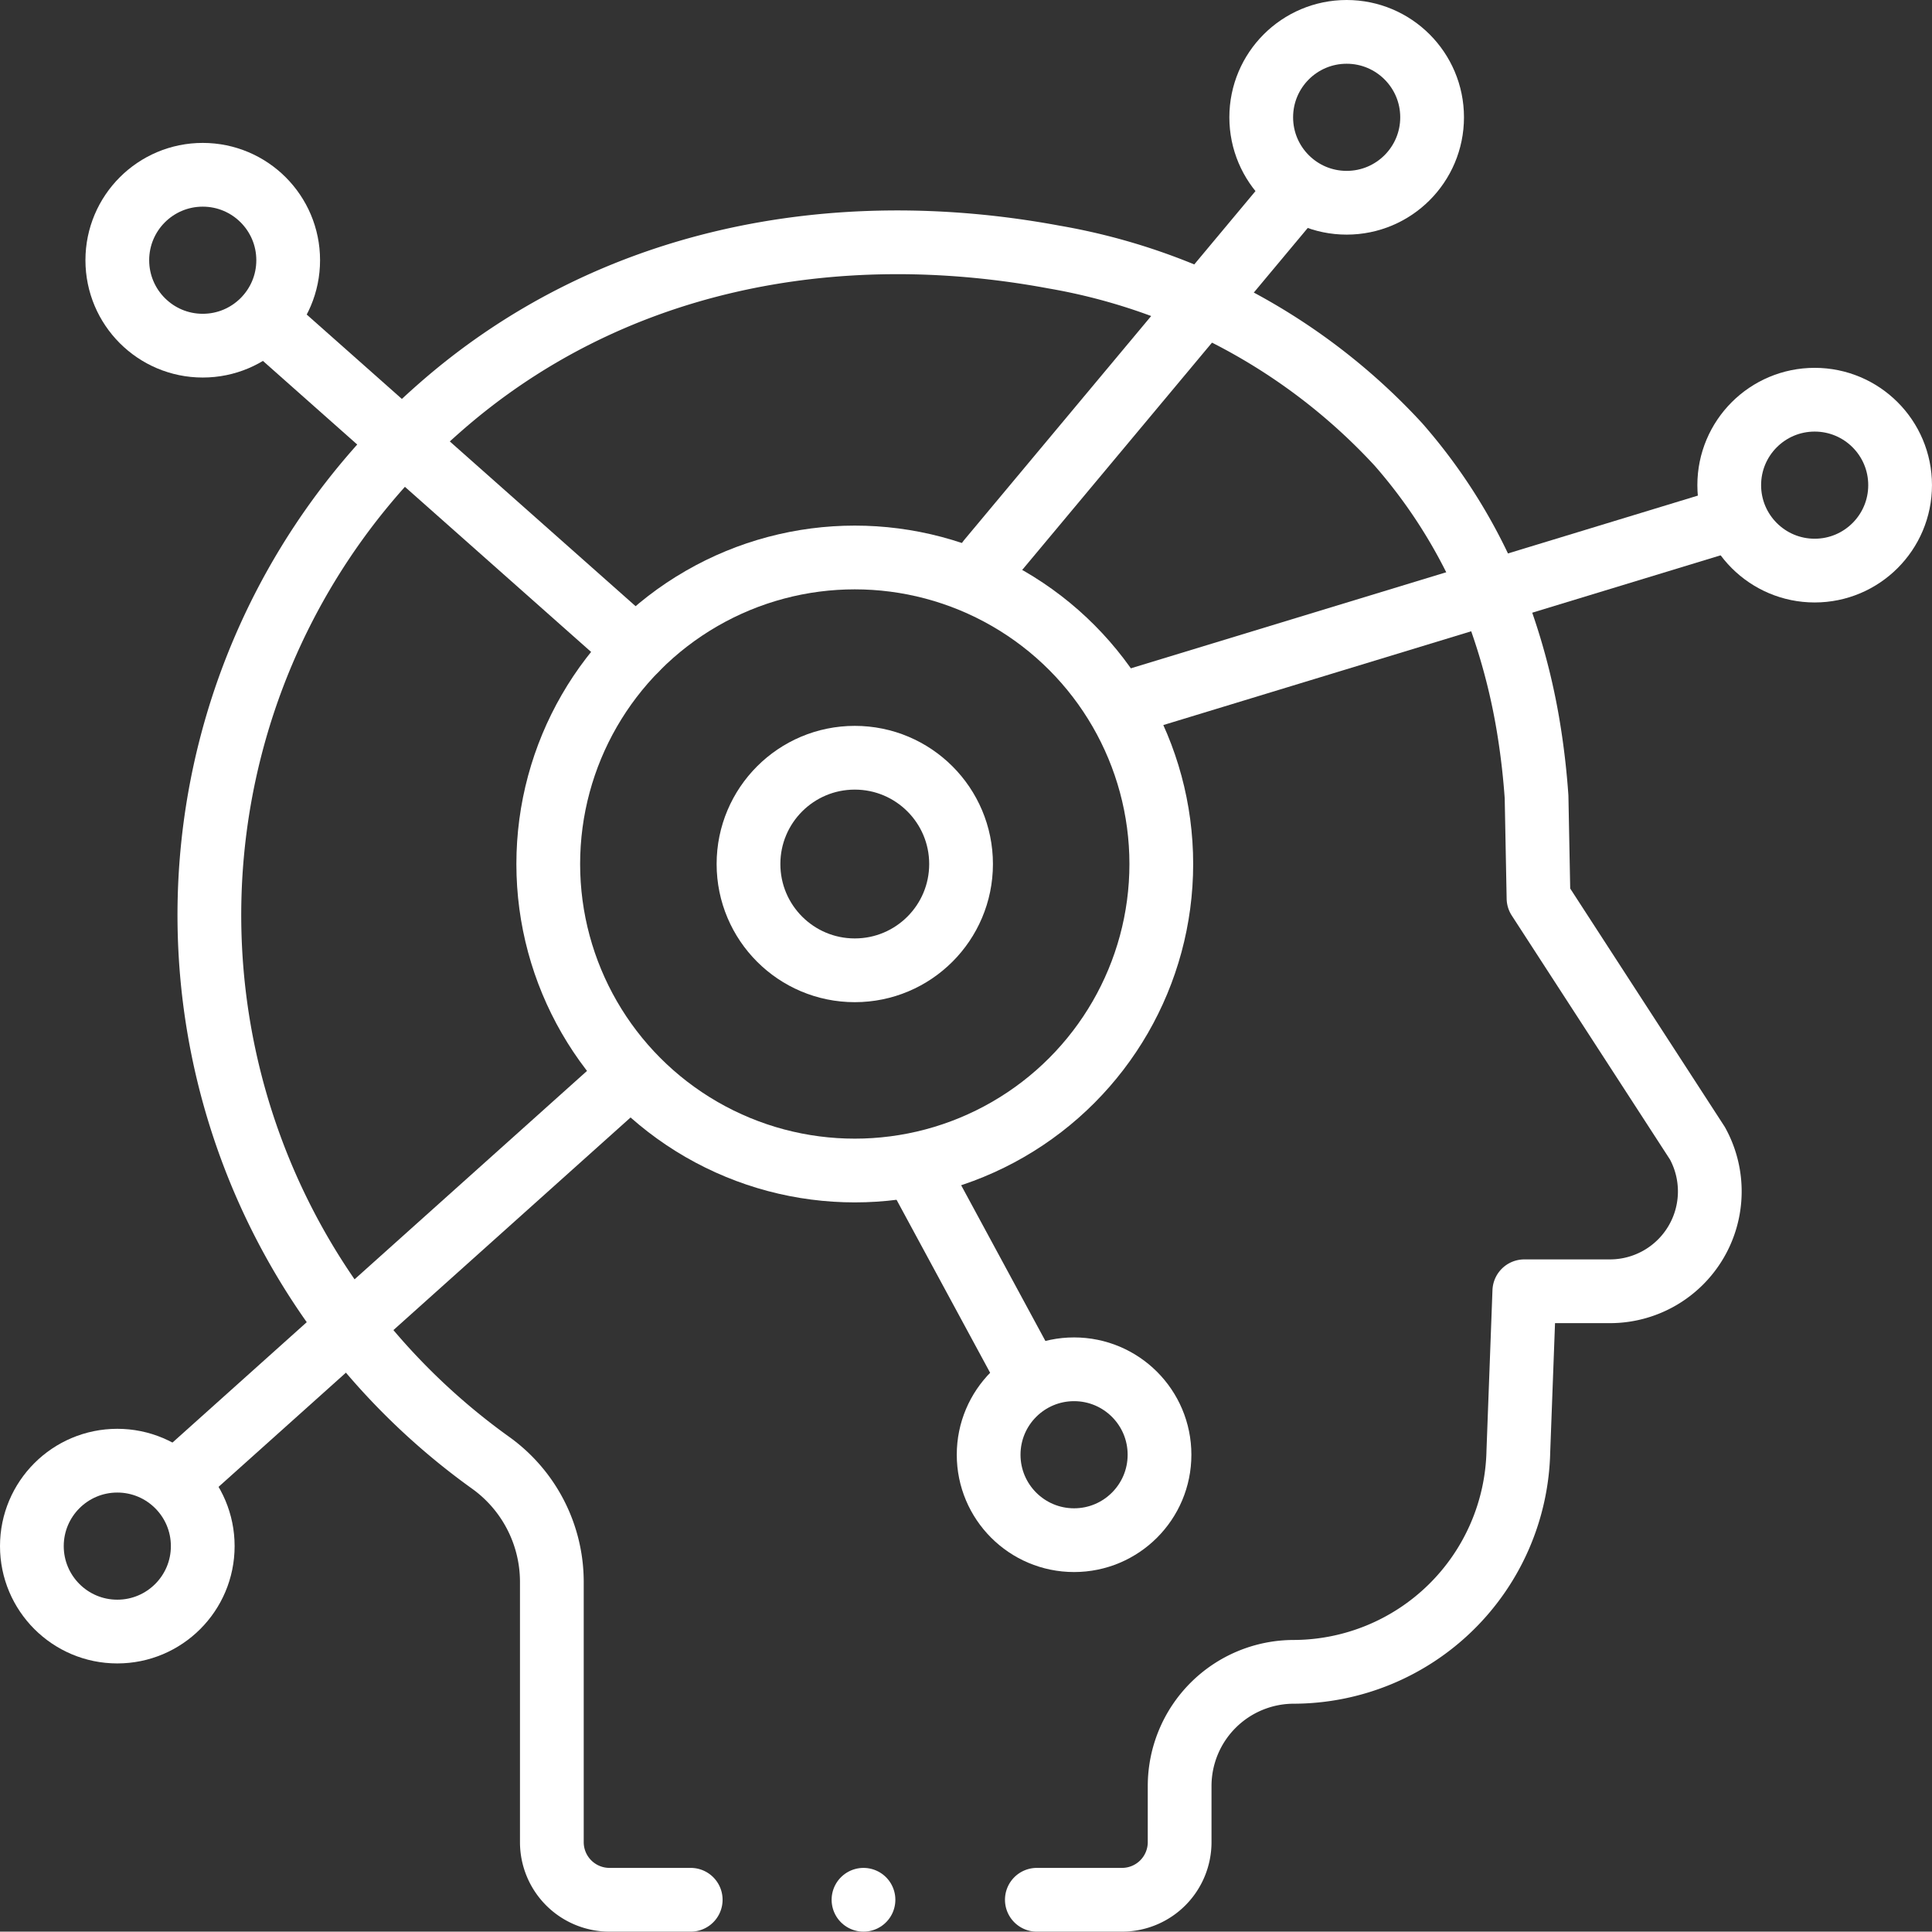
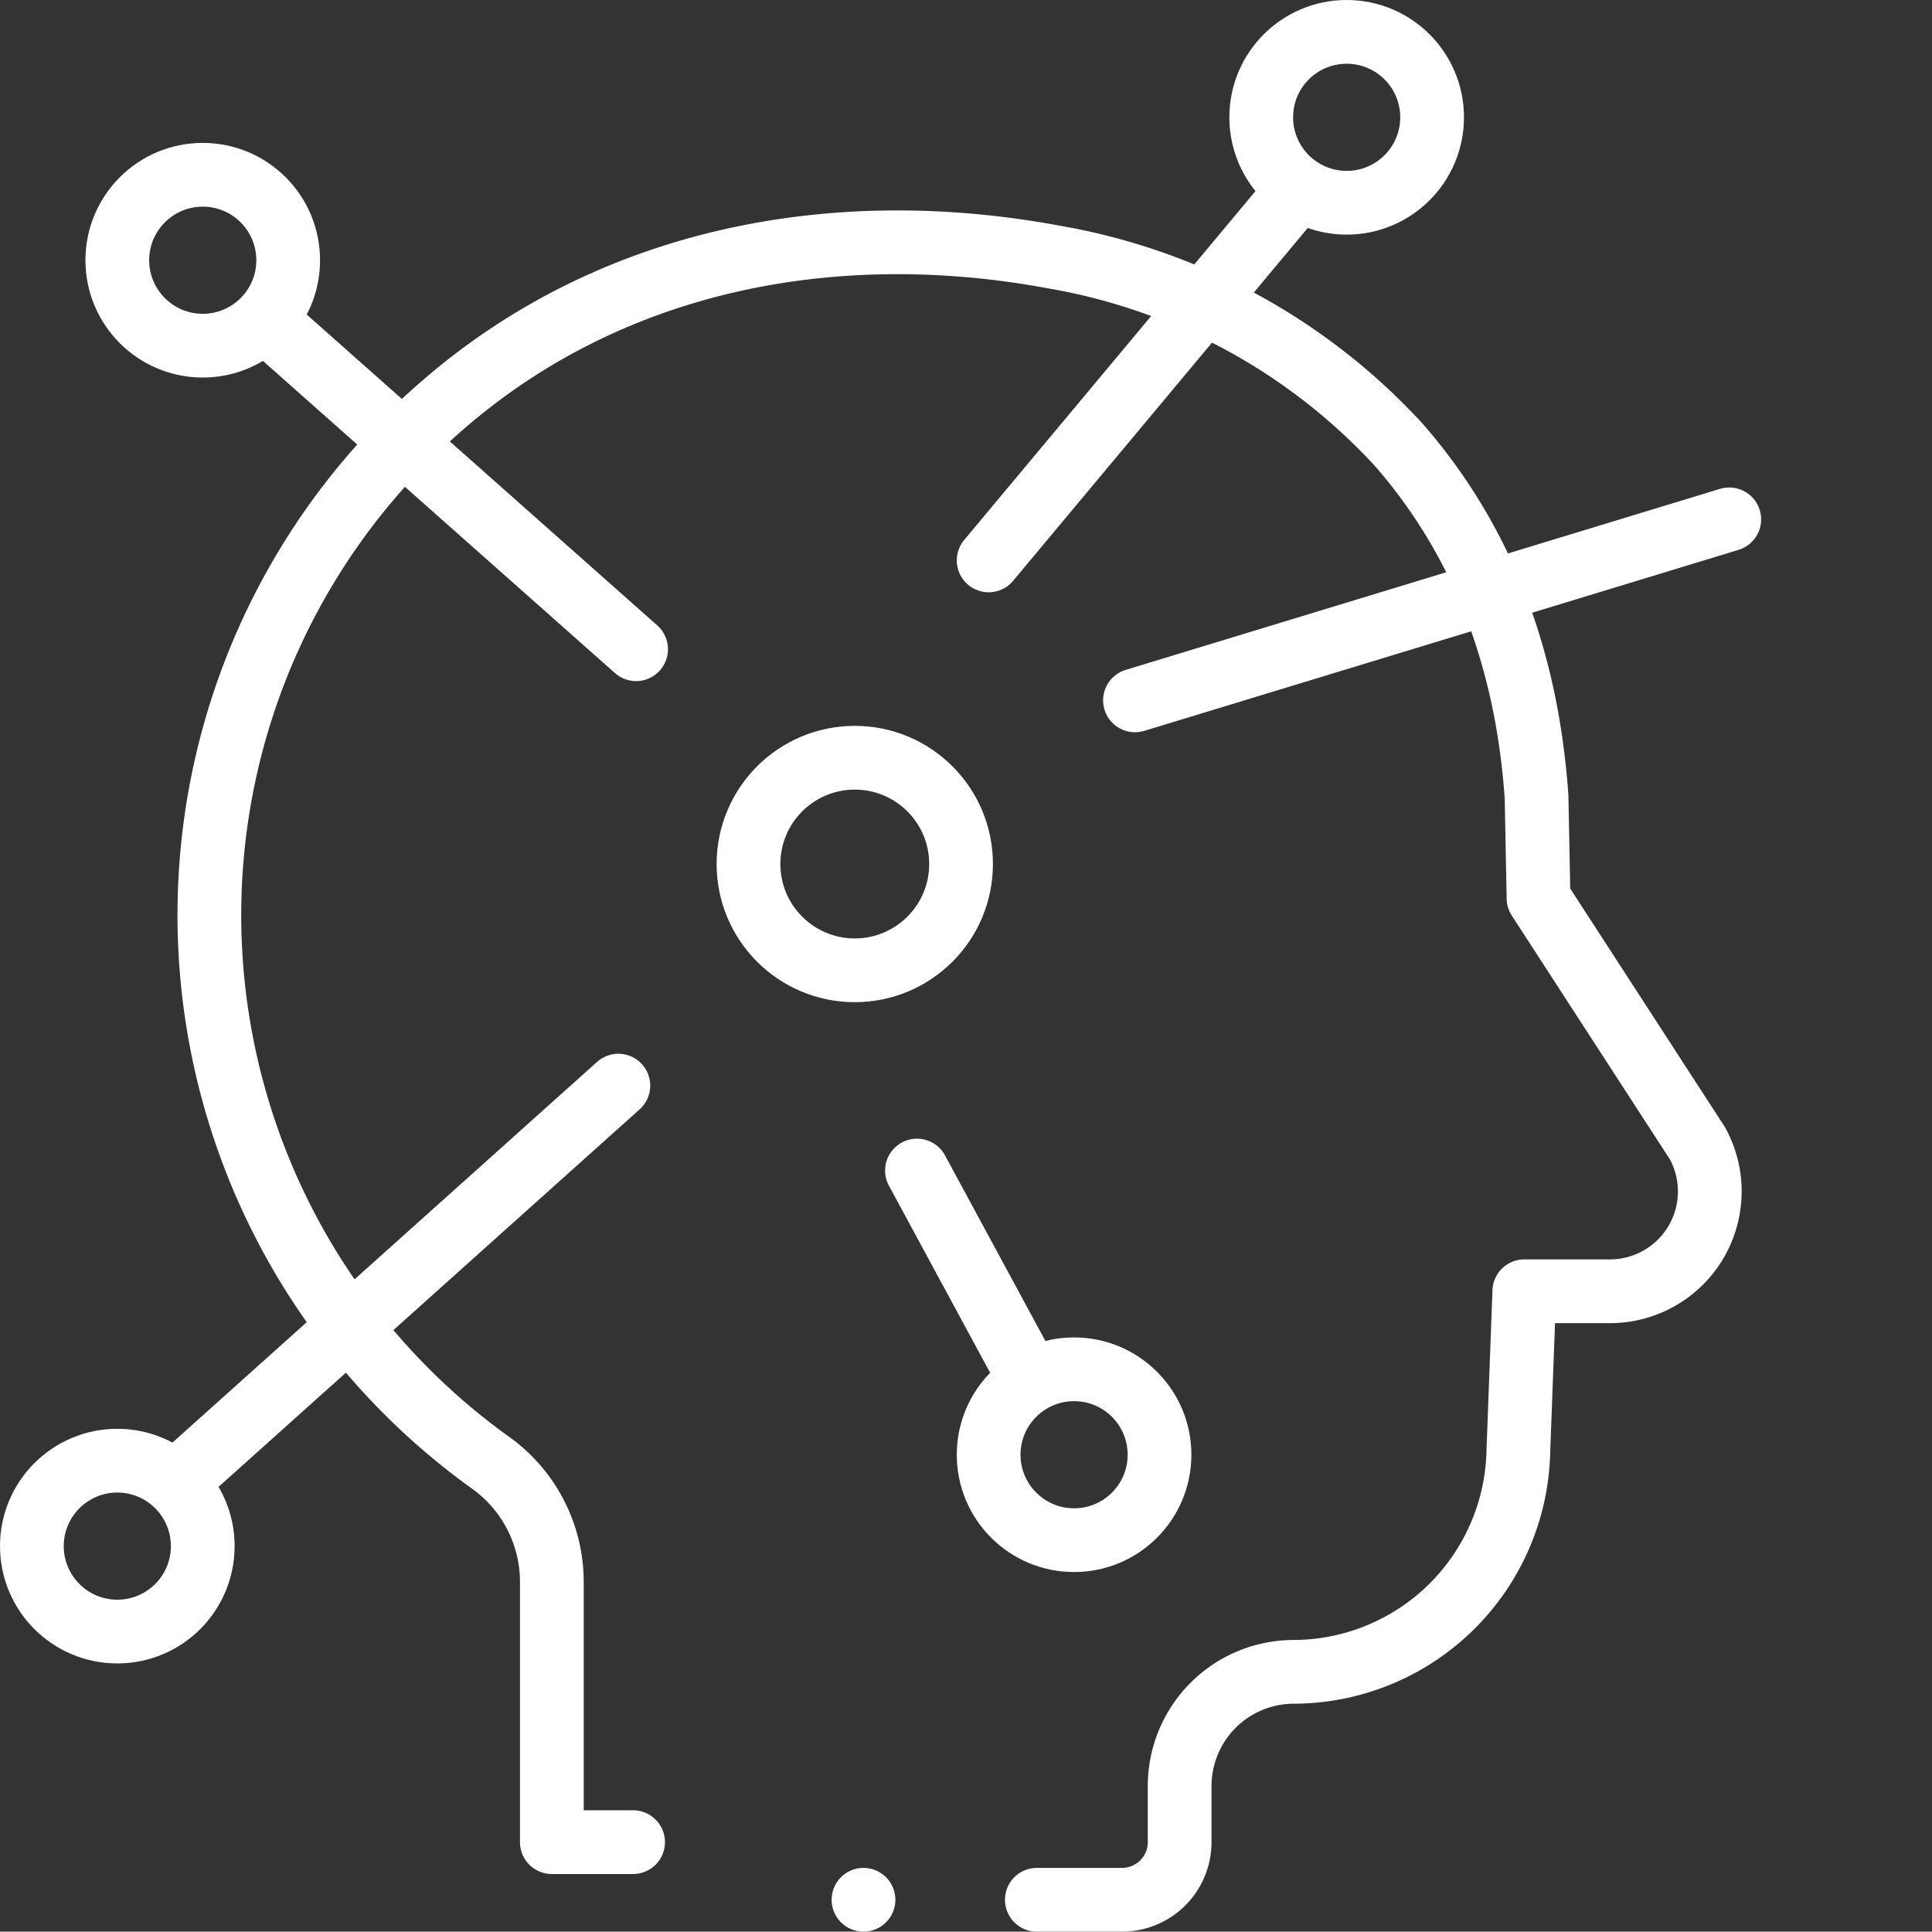
<svg xmlns="http://www.w3.org/2000/svg" width="90.927" height="90.91" viewBox="0 0 90.927 90.91">
  <rect x="0" y="0" width="90.927" height="90.91" fill="#333333" stroke="none" />
  <g id="perception" transform="translate(1.5 1.5)">
-     <path id="Path_49394" data-name="Path 49394" d="M96.3,143.47h4.008a2.712,2.712,0,0,0,2.712-2.712V138.12a5.377,5.377,0,0,1,5.356-5.377h.023a10.606,10.606,0,0,0,10.562-10.377l.281-7.534h4.034a4.7,4.7,0,0,0,4.114-6.964L119.91,96.333l-.092-4.772c-.07-1-.181-2-.338-3a29.8,29.8,0,0,0-1.3-5.224,25.282,25.282,0,0,0-4.866-8.363A28.648,28.648,0,0,0,97.1,66.156c-10.326-1.92-20.961.055-29,7.178a31.716,31.716,0,0,0,2.474,49.556,6.9,6.9,0,0,1,2.9,5.591v12.277a2.712,2.712,0,0,0,2.712,2.712h3.823" transform="translate(-49.002 -55.56)" fill="none" stroke="#fff" stroke-linecap="round" stroke-linejoin="round" stroke-miterlimit="10" stroke-width="3" />
-     <ellipse id="Ellipse_54" data-name="Ellipse 54" cx="14.426" cy="14.426" rx="14.426" ry="14.426" transform="translate(24.303 24.737)" fill="none" stroke="#fff" stroke-linecap="round" stroke-linejoin="round" stroke-miterlimit="10" stroke-width="3" />
+     <path id="Path_49394" data-name="Path 49394" d="M96.3,143.47h4.008a2.712,2.712,0,0,0,2.712-2.712V138.12a5.377,5.377,0,0,1,5.356-5.377h.023a10.606,10.606,0,0,0,10.562-10.377l.281-7.534h4.034a4.7,4.7,0,0,0,4.114-6.964L119.91,96.333l-.092-4.772c-.07-1-.181-2-.338-3a29.8,29.8,0,0,0-1.3-5.224,25.282,25.282,0,0,0-4.866-8.363A28.648,28.648,0,0,0,97.1,66.156c-10.326-1.92-20.961.055-29,7.178a31.716,31.716,0,0,0,2.474,49.556,6.9,6.9,0,0,1,2.9,5.591v12.277h3.823" transform="translate(-49.002 -55.56)" fill="none" stroke="#fff" stroke-linecap="round" stroke-linejoin="round" stroke-miterlimit="10" stroke-width="3" />
    <ellipse id="Ellipse_55" data-name="Ellipse 55" cx="5.002" cy="5.002" rx="5.002" ry="5.002" transform="translate(33.727 34.162)" fill="none" stroke="#fff" stroke-linecap="round" stroke-linejoin="round" stroke-miterlimit="10" stroke-width="3" />
    <line id="Line_33" data-name="Line 33" x1="17.414" y1="15.442" transform="translate(11.023 13.613)" fill="none" stroke="#fff" stroke-linecap="round" stroke-linejoin="round" stroke-miterlimit="10" stroke-width="3" />
    <line id="Line_34" data-name="Line 34" y1="8.519" x2="27.969" transform="translate(51.916 22.943)" fill="none" stroke="#fff" stroke-linecap="round" stroke-linejoin="round" stroke-miterlimit="10" stroke-width="3" />
    <line id="Line_35" data-name="Line 35" y1="16.833" x2="14.055" transform="translate(45.029 8.042)" fill="none" stroke="#fff" stroke-linecap="round" stroke-linejoin="round" stroke-miterlimit="10" stroke-width="3" />
    <line id="Line_36" data-name="Line 36" x2="5.06" y2="9.354" transform="translate(41.656 53.59)" fill="none" stroke="#fff" stroke-linecap="round" stroke-linejoin="round" stroke-miterlimit="10" stroke-width="3" />
    <line id="Line_37" data-name="Line 37" x1="20.379" y2="18.271" transform="translate(7.223 49.593)" fill="none" stroke="#fff" stroke-linecap="round" stroke-linejoin="round" stroke-miterlimit="10" stroke-width="3" />
    <ellipse id="Ellipse_56" data-name="Ellipse 56" cx="4.021" cy="4.021" rx="4.021" ry="4.021" transform="translate(0 67.245)" fill="none" stroke="#fff" stroke-linecap="round" stroke-linejoin="round" stroke-miterlimit="10" stroke-width="3" />
    <ellipse id="Ellipse_57" data-name="Ellipse 57" cx="4.021" cy="4.021" rx="4.021" ry="4.021" transform="translate(45.029 62.944)" fill="none" stroke="#fff" stroke-linecap="round" stroke-linejoin="round" stroke-miterlimit="10" stroke-width="3" />
    <ellipse id="Ellipse_58" data-name="Ellipse 58" cx="4.021" cy="4.021" rx="4.021" ry="4.021" transform="translate(4.021 6.726)" fill="none" stroke="#fff" stroke-linecap="round" stroke-linejoin="round" stroke-miterlimit="10" stroke-width="3" />
    <ellipse id="Ellipse_59" data-name="Ellipse 59" cx="4.021" cy="4.021" rx="4.021" ry="4.021" transform="translate(57.858 0)" fill="none" stroke="#fff" stroke-linecap="round" stroke-linejoin="round" stroke-miterlimit="10" stroke-width="3" />
-     <ellipse id="Ellipse_60" data-name="Ellipse 60" cx="4.021" cy="4.021" rx="4.021" ry="4.021" transform="translate(79.884 17.312)" fill="none" stroke="#fff" stroke-linecap="round" stroke-linejoin="round" stroke-miterlimit="10" stroke-width="3" />
    <line id="Line_38" data-name="Line 38" transform="translate(39.139 87.91)" fill="none" stroke="#fff" stroke-linecap="round" stroke-linejoin="round" stroke-miterlimit="10" stroke-width="3" />
  </g>
</svg>